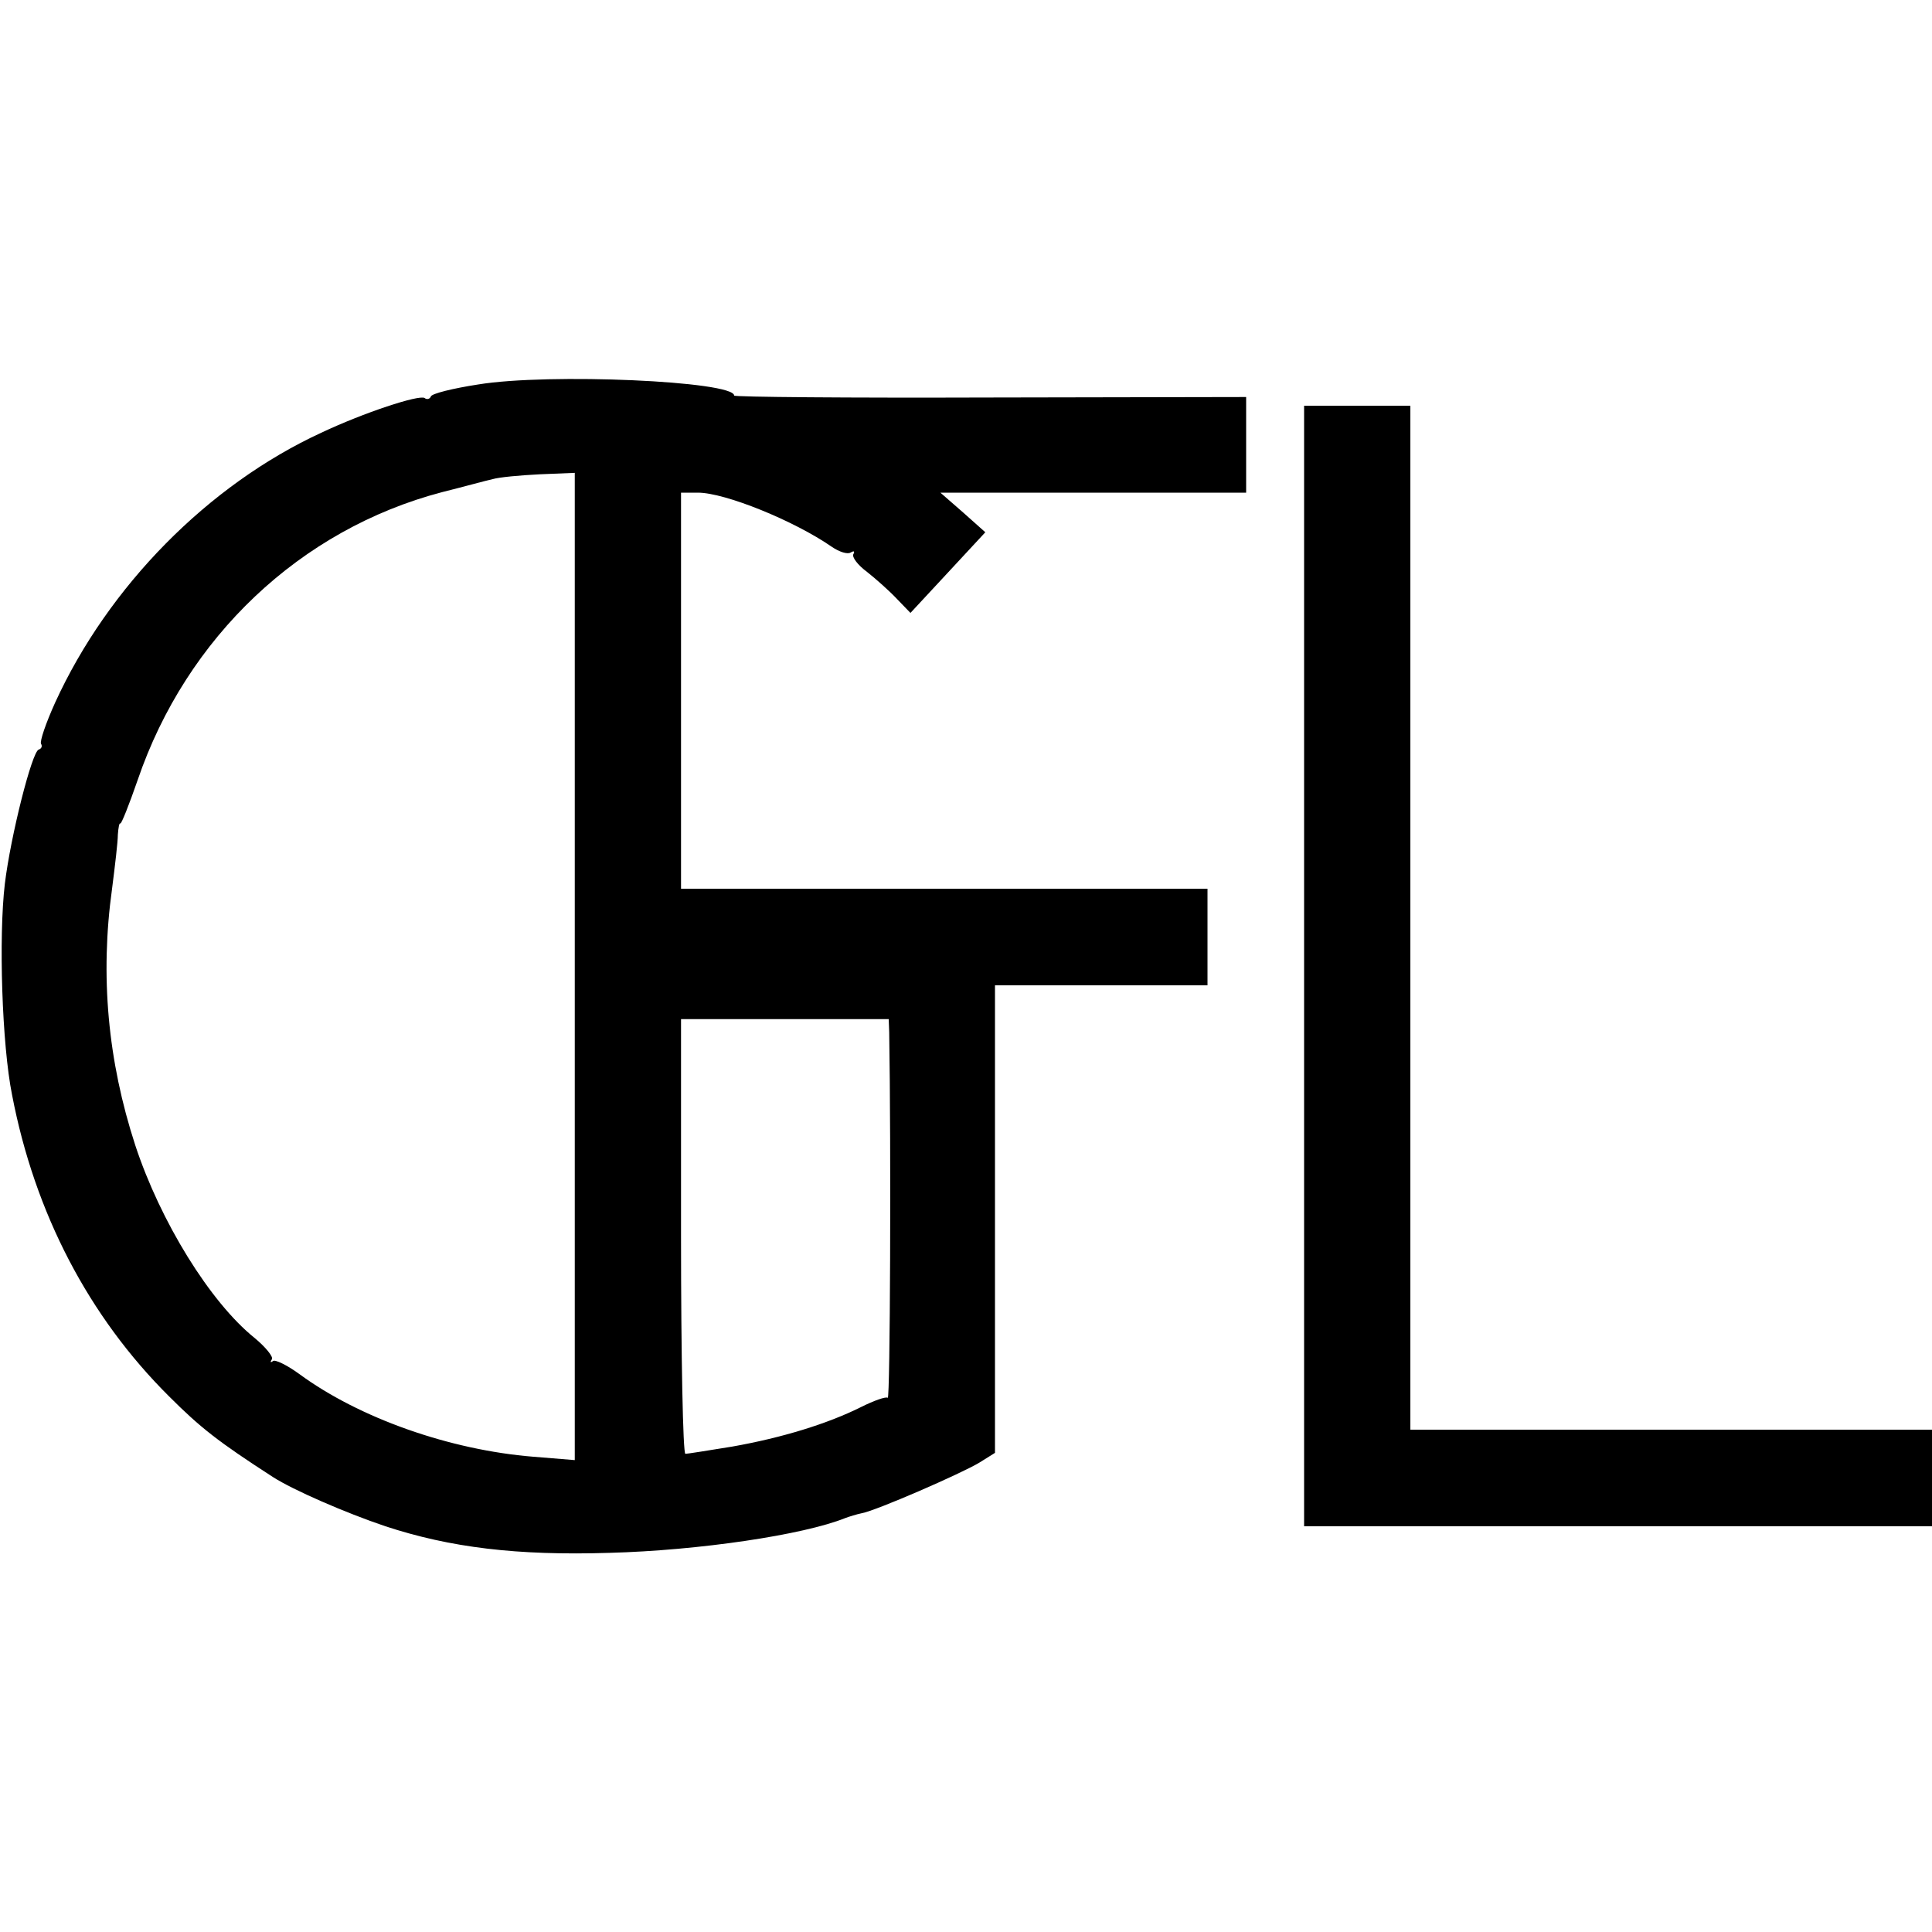
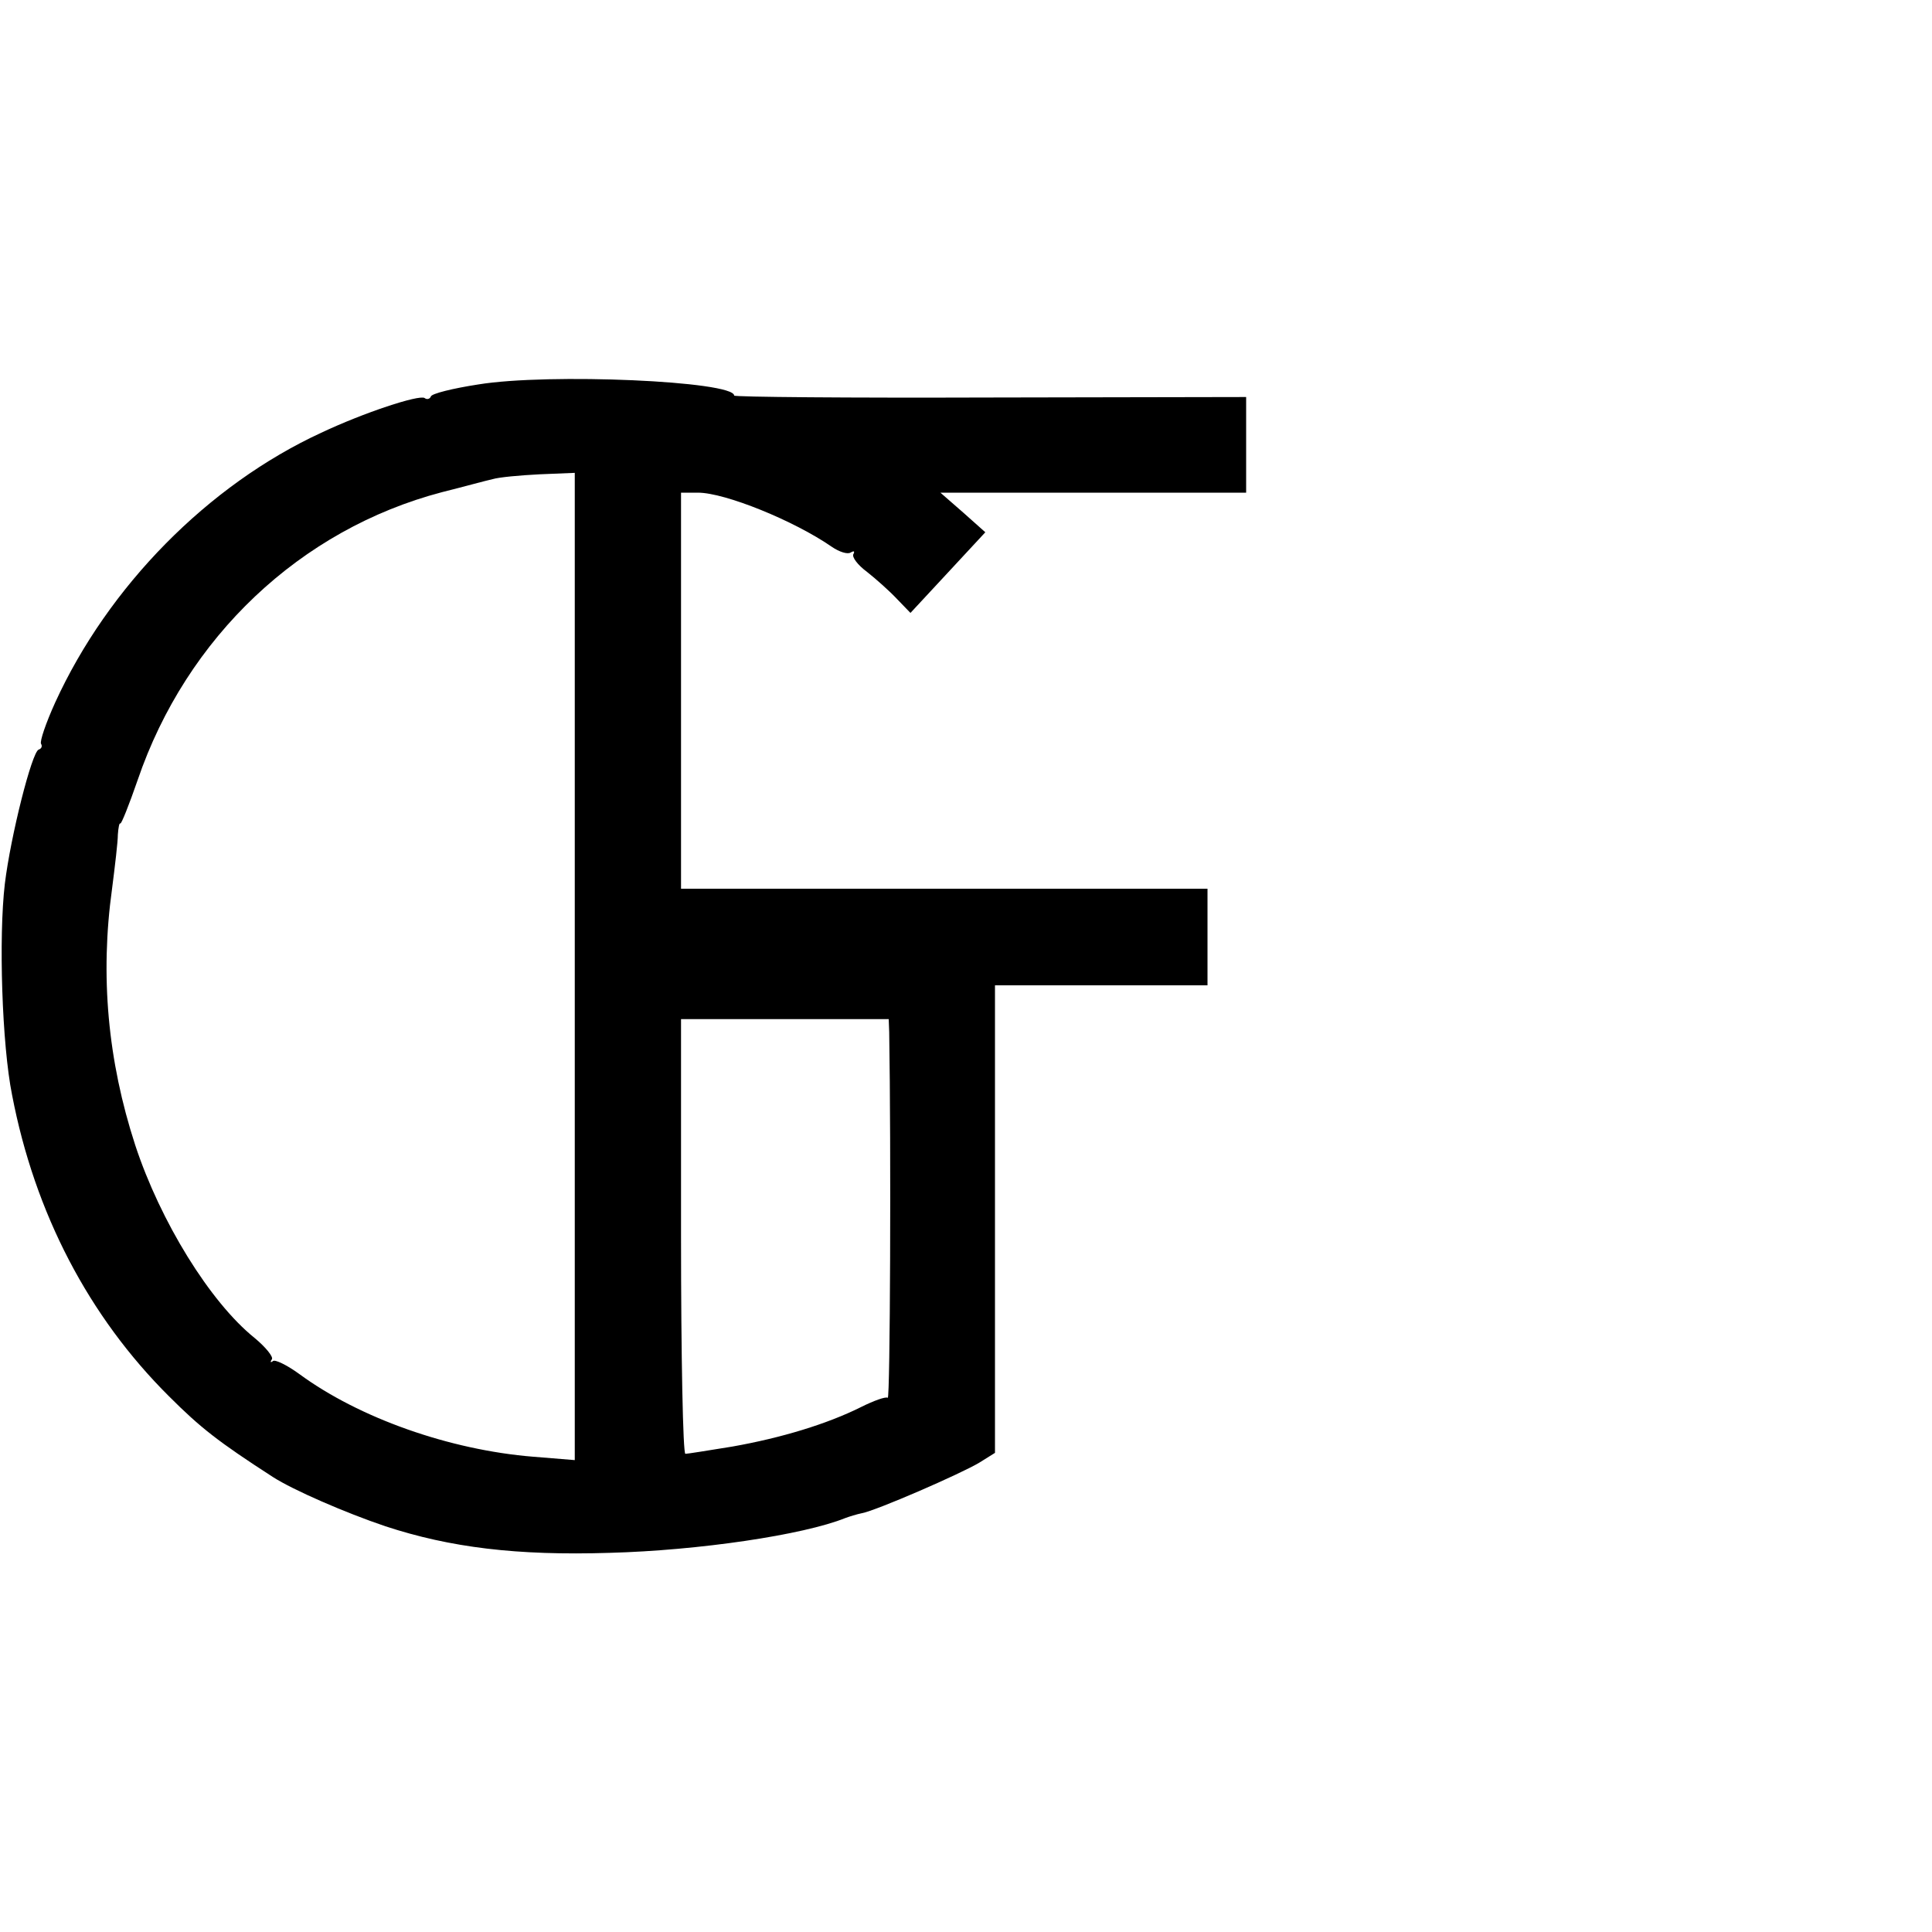
<svg xmlns="http://www.w3.org/2000/svg" version="1.0" width="400pt" height="400pt" viewBox="0 0 400 400" preserveAspectRatio="xMidYMid meet">
  <g transform="translate(0,400) scale(0.1,-0.1)" fill="#000000" stroke="none">
-     <path d="M990 3204 c-52 -8 -97 -19 -98 -25 -2 -5 -8 -7 -13 -3 -12 7 -125 -30 -214 -72 -234 -108 -441 -318 -551 -559 -19 -42 -32 -80 -29 -85 3 -5 1 -10 -5 -12 -14 -5 -58 -179 -70 -278 -13 -110 -6 -333 15 -437 47 -245 159 -459 325 -624 65 -65 102 -94 215 -167 42 -27 150 -74 233 -102 134 -44 272 -61 464 -55 185 5 401 37 488 72 8 3 24 8 34 10 29 5 206 82 244 105 l32 20 0 484 0 484 220 0 220 0 0 100 0 100 -545 0 -545 0 0 410 0 410 35 0 c56 0 199 -58 277 -112 16 -11 33 -16 39 -12 7 4 9 3 6 -3 -4 -6 9 -23 28 -37 19 -15 47 -40 62 -56 l28 -29 78 84 77 83 -46 41 -47 41 317 0 316 0 0 99 0 99 -530 -1 c-292 -1 -530 1 -530 4 0 30 -384 47 -530 23z m200 -1205 l0 -1022 -86 7 c-173 14 -360 80 -484 171 -26 19 -51 31 -55 27 -5 -4 -6 -2 -2 4 3 5 -13 25 -36 44 -92 74 -195 241 -247 399 -57 175 -73 351 -48 531 6 47 12 97 12 112 1 14 3 25 5 23 2 -2 18 38 36 90 101 296 337 519 630 596 44 11 91 24 105 27 13 4 57 8 97 10 l73 3 0 -1022z m651 -136 c4 -240 2 -760 -3 -757 -4 3 -29 -6 -55 -19 -70 -35 -165 -64 -267 -82 -49 -8 -93 -15 -97 -15 -5 0 -9 202 -9 450 l0 450 215 0 215 0 1 -27z" />
-     <path d="M2700 2000 l0 -1160 650 0 650 0 0 100 0 100 -540 0 -540 0 0 1060 0 1060 -110 0 -110 0 0 -1160z" />
+     <path d="M990 3204 c-52 -8 -97 -19 -98 -25 -2 -5 -8 -7 -13 -3 -12 7 -125 -30 -214 -72 -234 -108 -441 -318 -551 -559 -19 -42 -32 -80 -29 -85 3 -5 1 -10 -5 -12 -14 -5 -58 -179 -70 -278 -13 -110 -6 -333 15 -437 47 -245 159 -459 325 -624 65 -65 102 -94 215 -167 42 -27 150 -74 233 -102 134 -44 272 -61 464 -55 185 5 401 37 488 72 8 3 24 8 34 10 29 5 206 82 244 105 l32 20 0 484 0 484 220 0 220 0 0 100 0 100 -545 0 -545 0 0 410 0 410 35 0 c56 0 199 -58 277 -112 16 -11 33 -16 39 -12 7 4 9 3 6 -3 -4 -6 9 -23 28 -37 19 -15 47 -40 62 -56 l28 -29 78 84 77 83 -46 41 -47 41 317 0 316 0 0 99 0 99 -530 -1 c-292 -1 -530 1 -530 4 0 30 -384 47 -530 23m200 -1205 l0 -1022 -86 7 c-173 14 -360 80 -484 171 -26 19 -51 31 -55 27 -5 -4 -6 -2 -2 4 3 5 -13 25 -36 44 -92 74 -195 241 -247 399 -57 175 -73 351 -48 531 6 47 12 97 12 112 1 14 3 25 5 23 2 -2 18 38 36 90 101 296 337 519 630 596 44 11 91 24 105 27 13 4 57 8 97 10 l73 3 0 -1022z m651 -136 c4 -240 2 -760 -3 -757 -4 3 -29 -6 -55 -19 -70 -35 -165 -64 -267 -82 -49 -8 -93 -15 -97 -15 -5 0 -9 202 -9 450 l0 450 215 0 215 0 1 -27z" />
  </g>
</svg>